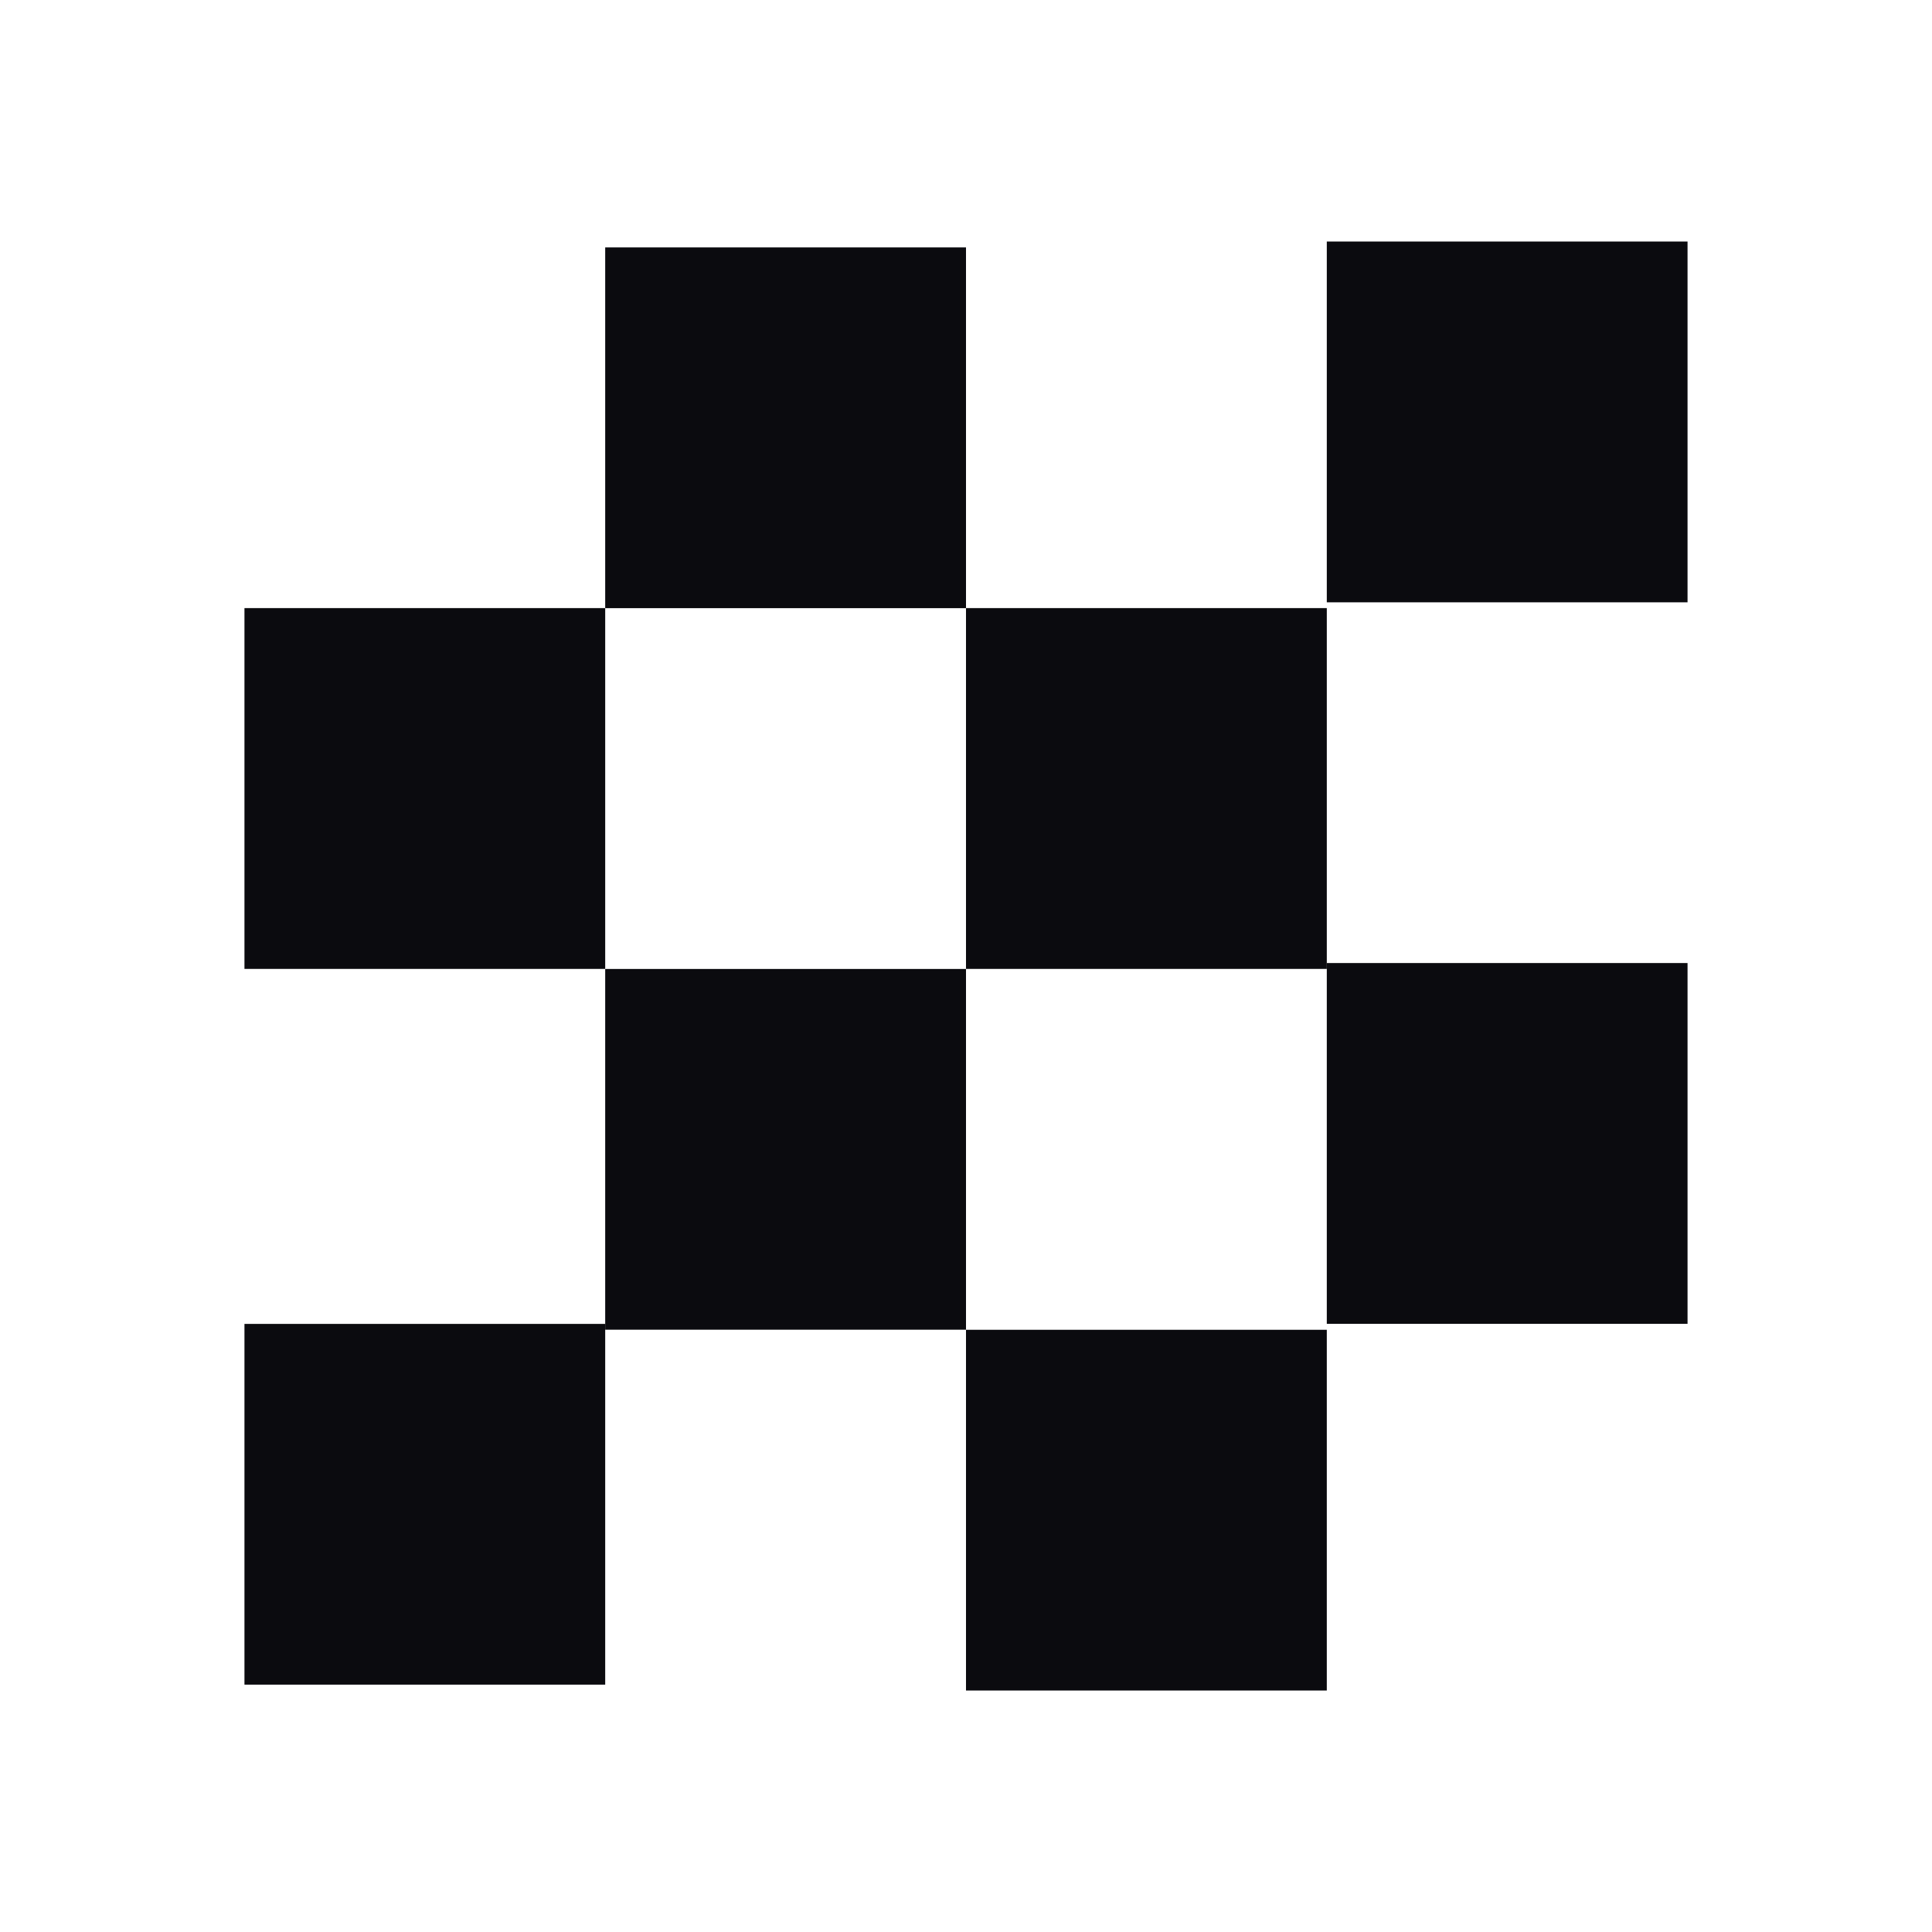
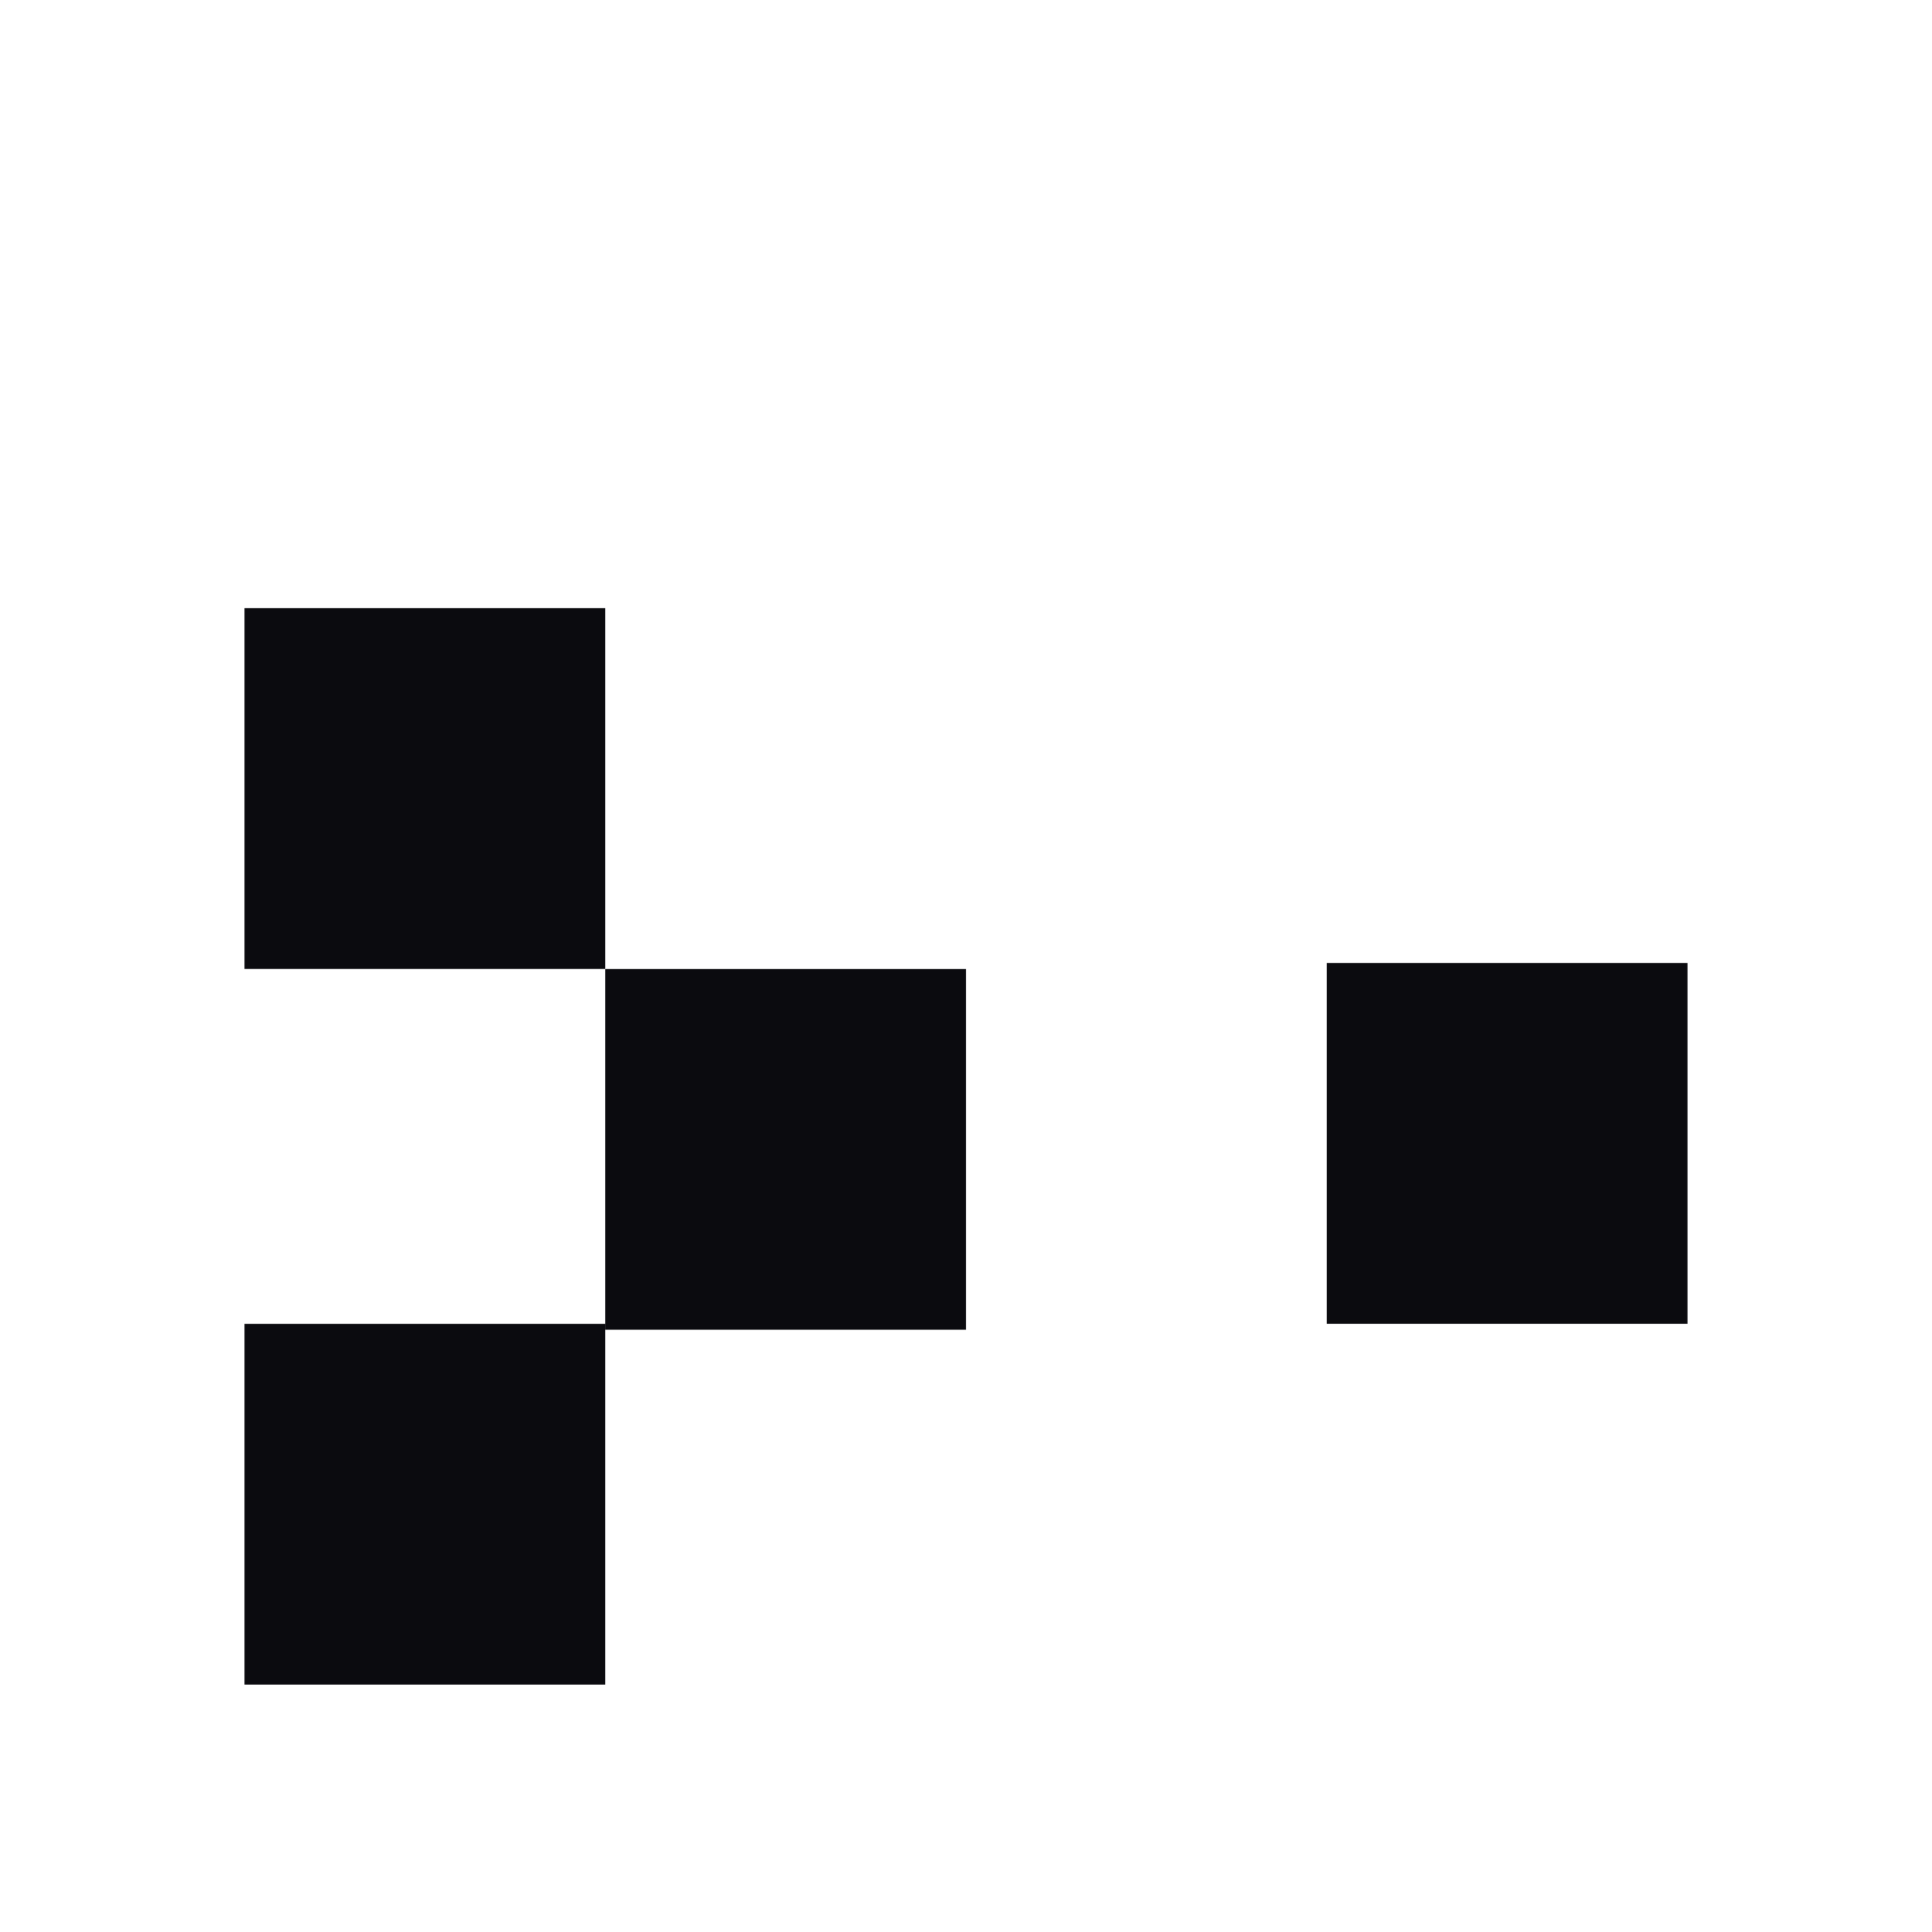
<svg xmlns="http://www.w3.org/2000/svg" width="32" height="32" viewBox="0 0 32 32" fill="none">
  <g clip-path="url(#clip0_202_111)">
-     <path d="M21.976 4H27.951V9.976H21.976V4Z" fill="#0B0B0F" />
-     <path d="M10.024 4.098H16V10.073H10.024V4.098Z" fill="#0B0B0F" />
    <path d="M10.024 16.049H16V22.024H10.024V16.049Z" fill="#0B0B0F" />
    <path d="M4.049 10.072H10.024V16.048H4.049V10.072Z" fill="#0B0B0F" />
-     <path d="M16 10.072H21.976V16.048H16V10.072Z" fill="#0B0B0F" />
-     <path d="M16 22.025H21.976V28.001H16V22.025Z" fill="#0B0B0F" />
-     <path d="M4.049 21.928H10.024V27.903H4.049V21.928Z" fill="#0B0B0F" />
+     <path d="M4.049 21.928H10.024V27.903H4.049V21.928" fill="#0B0B0F" />
    <path d="M21.976 15.951H27.951V21.927H21.976V15.951Z" fill="#0B0B0F" />
  </g>
  <defs>
    <clipPath id="clip0_202_111">
      <rect width="24" height="24" fill="white" transform="translate(4 4)" />
    </clipPath>
  </defs>
</svg>